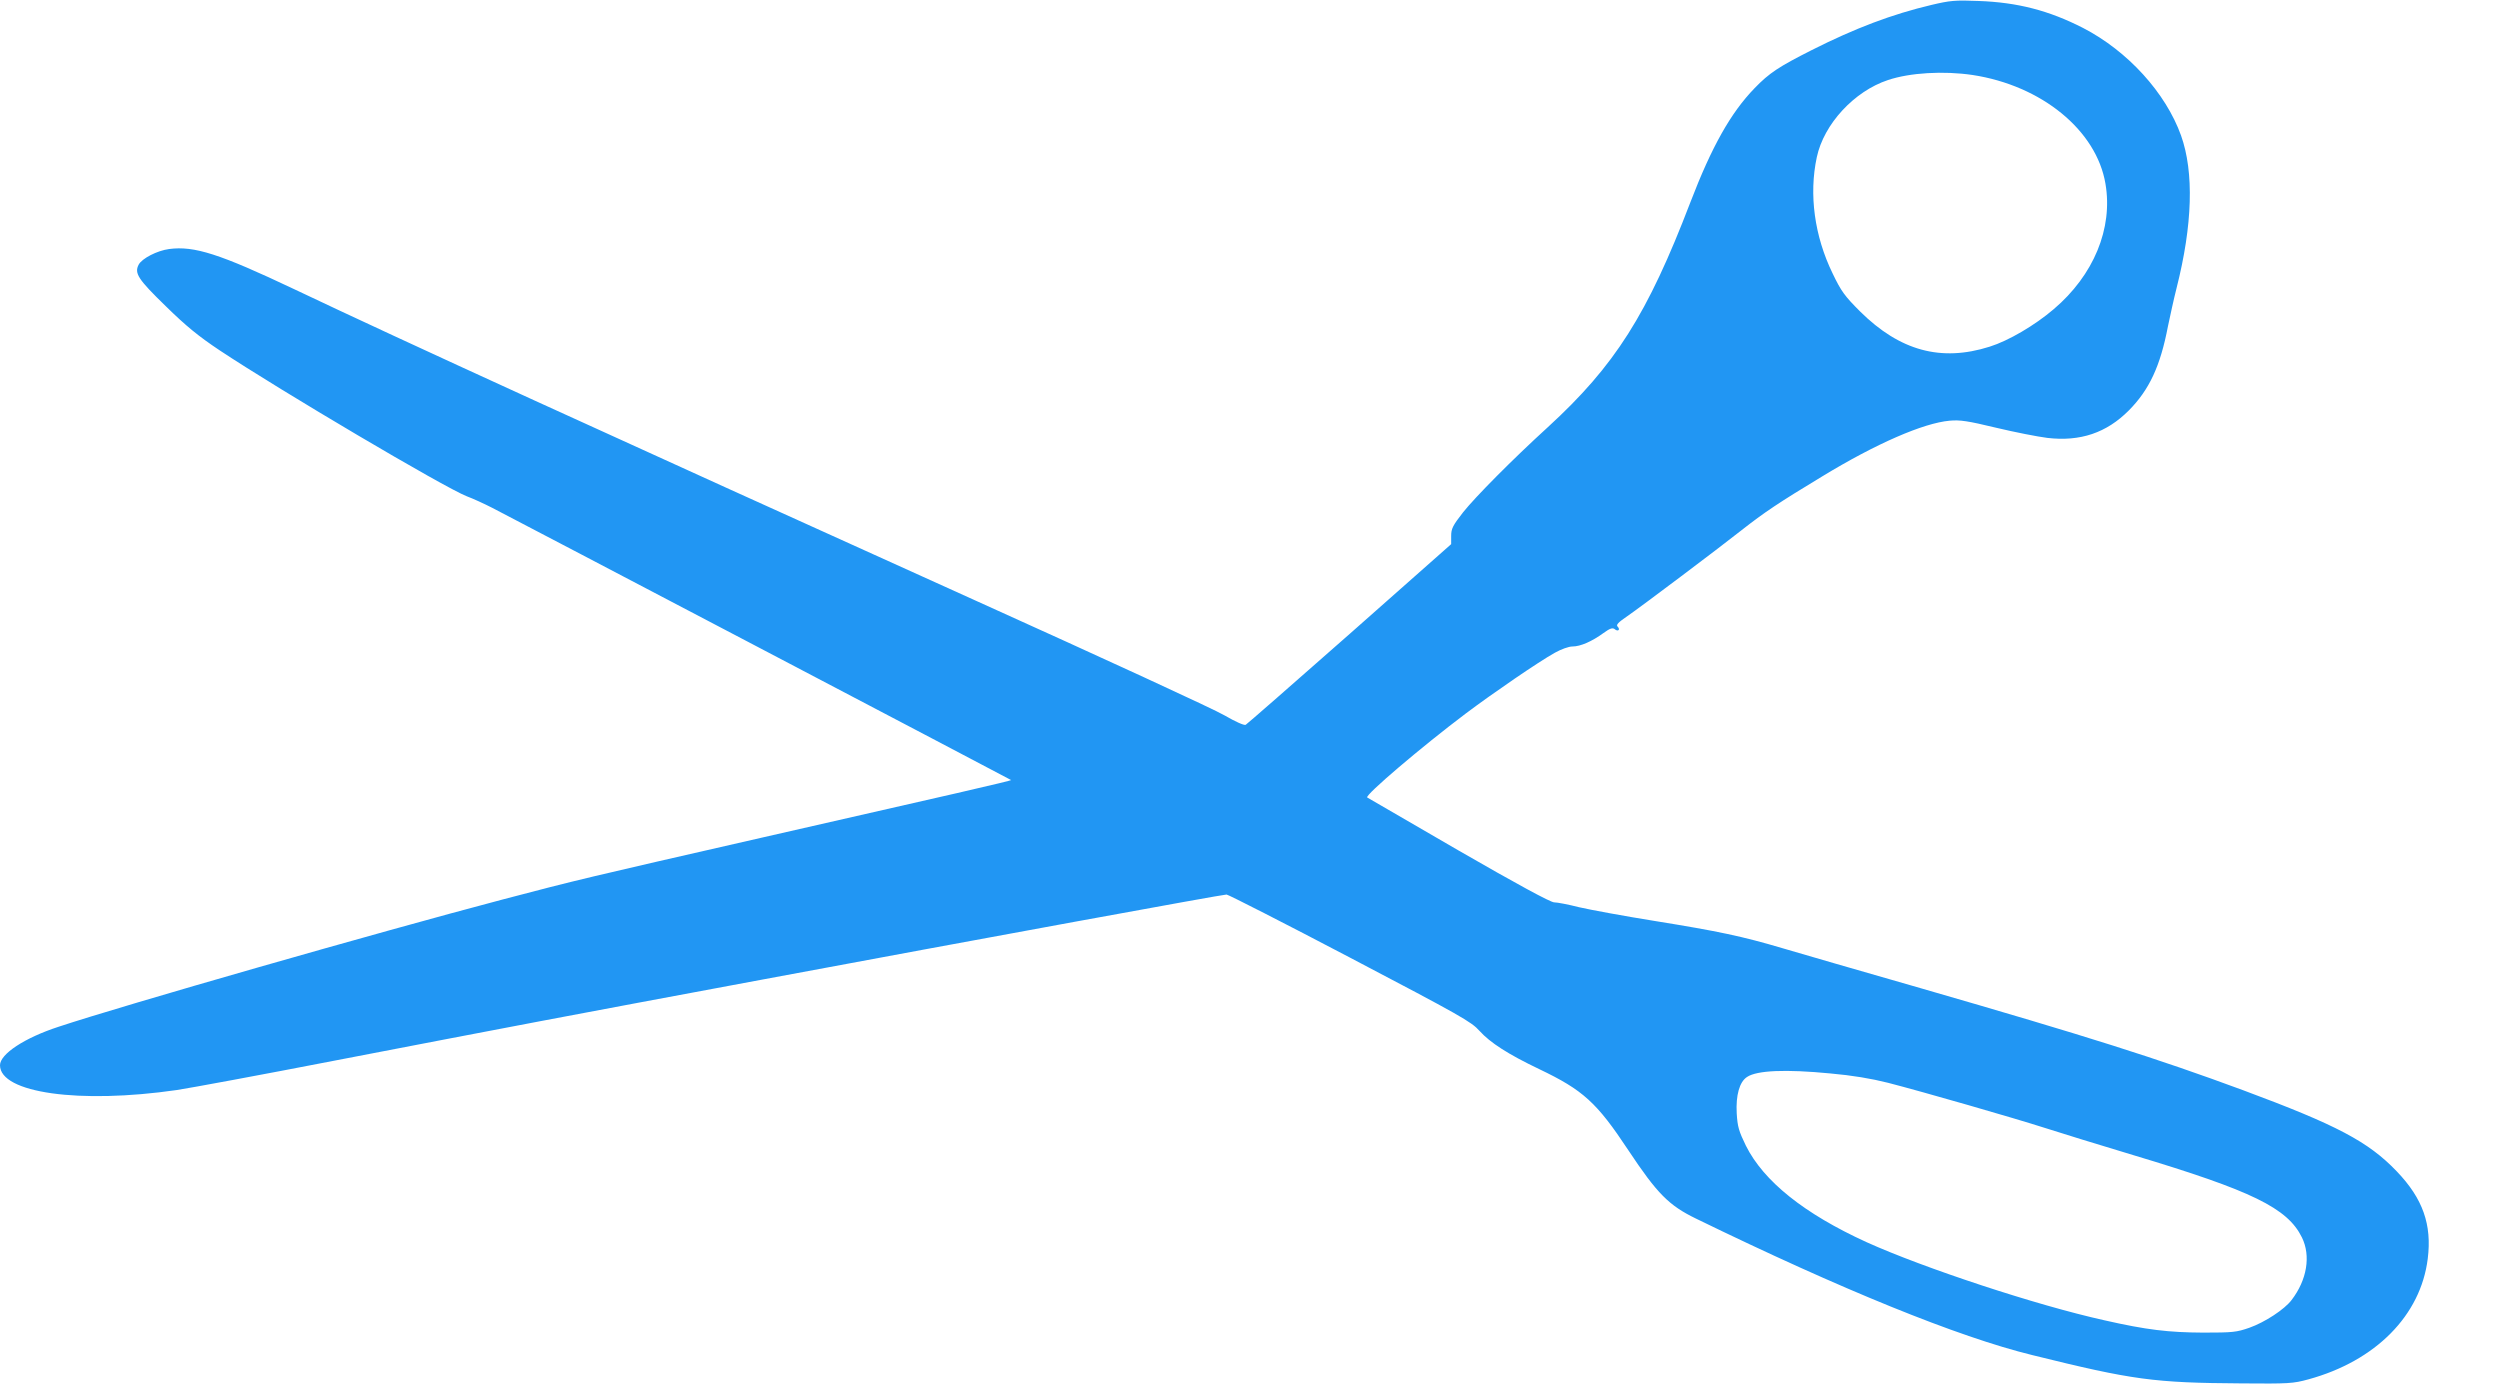
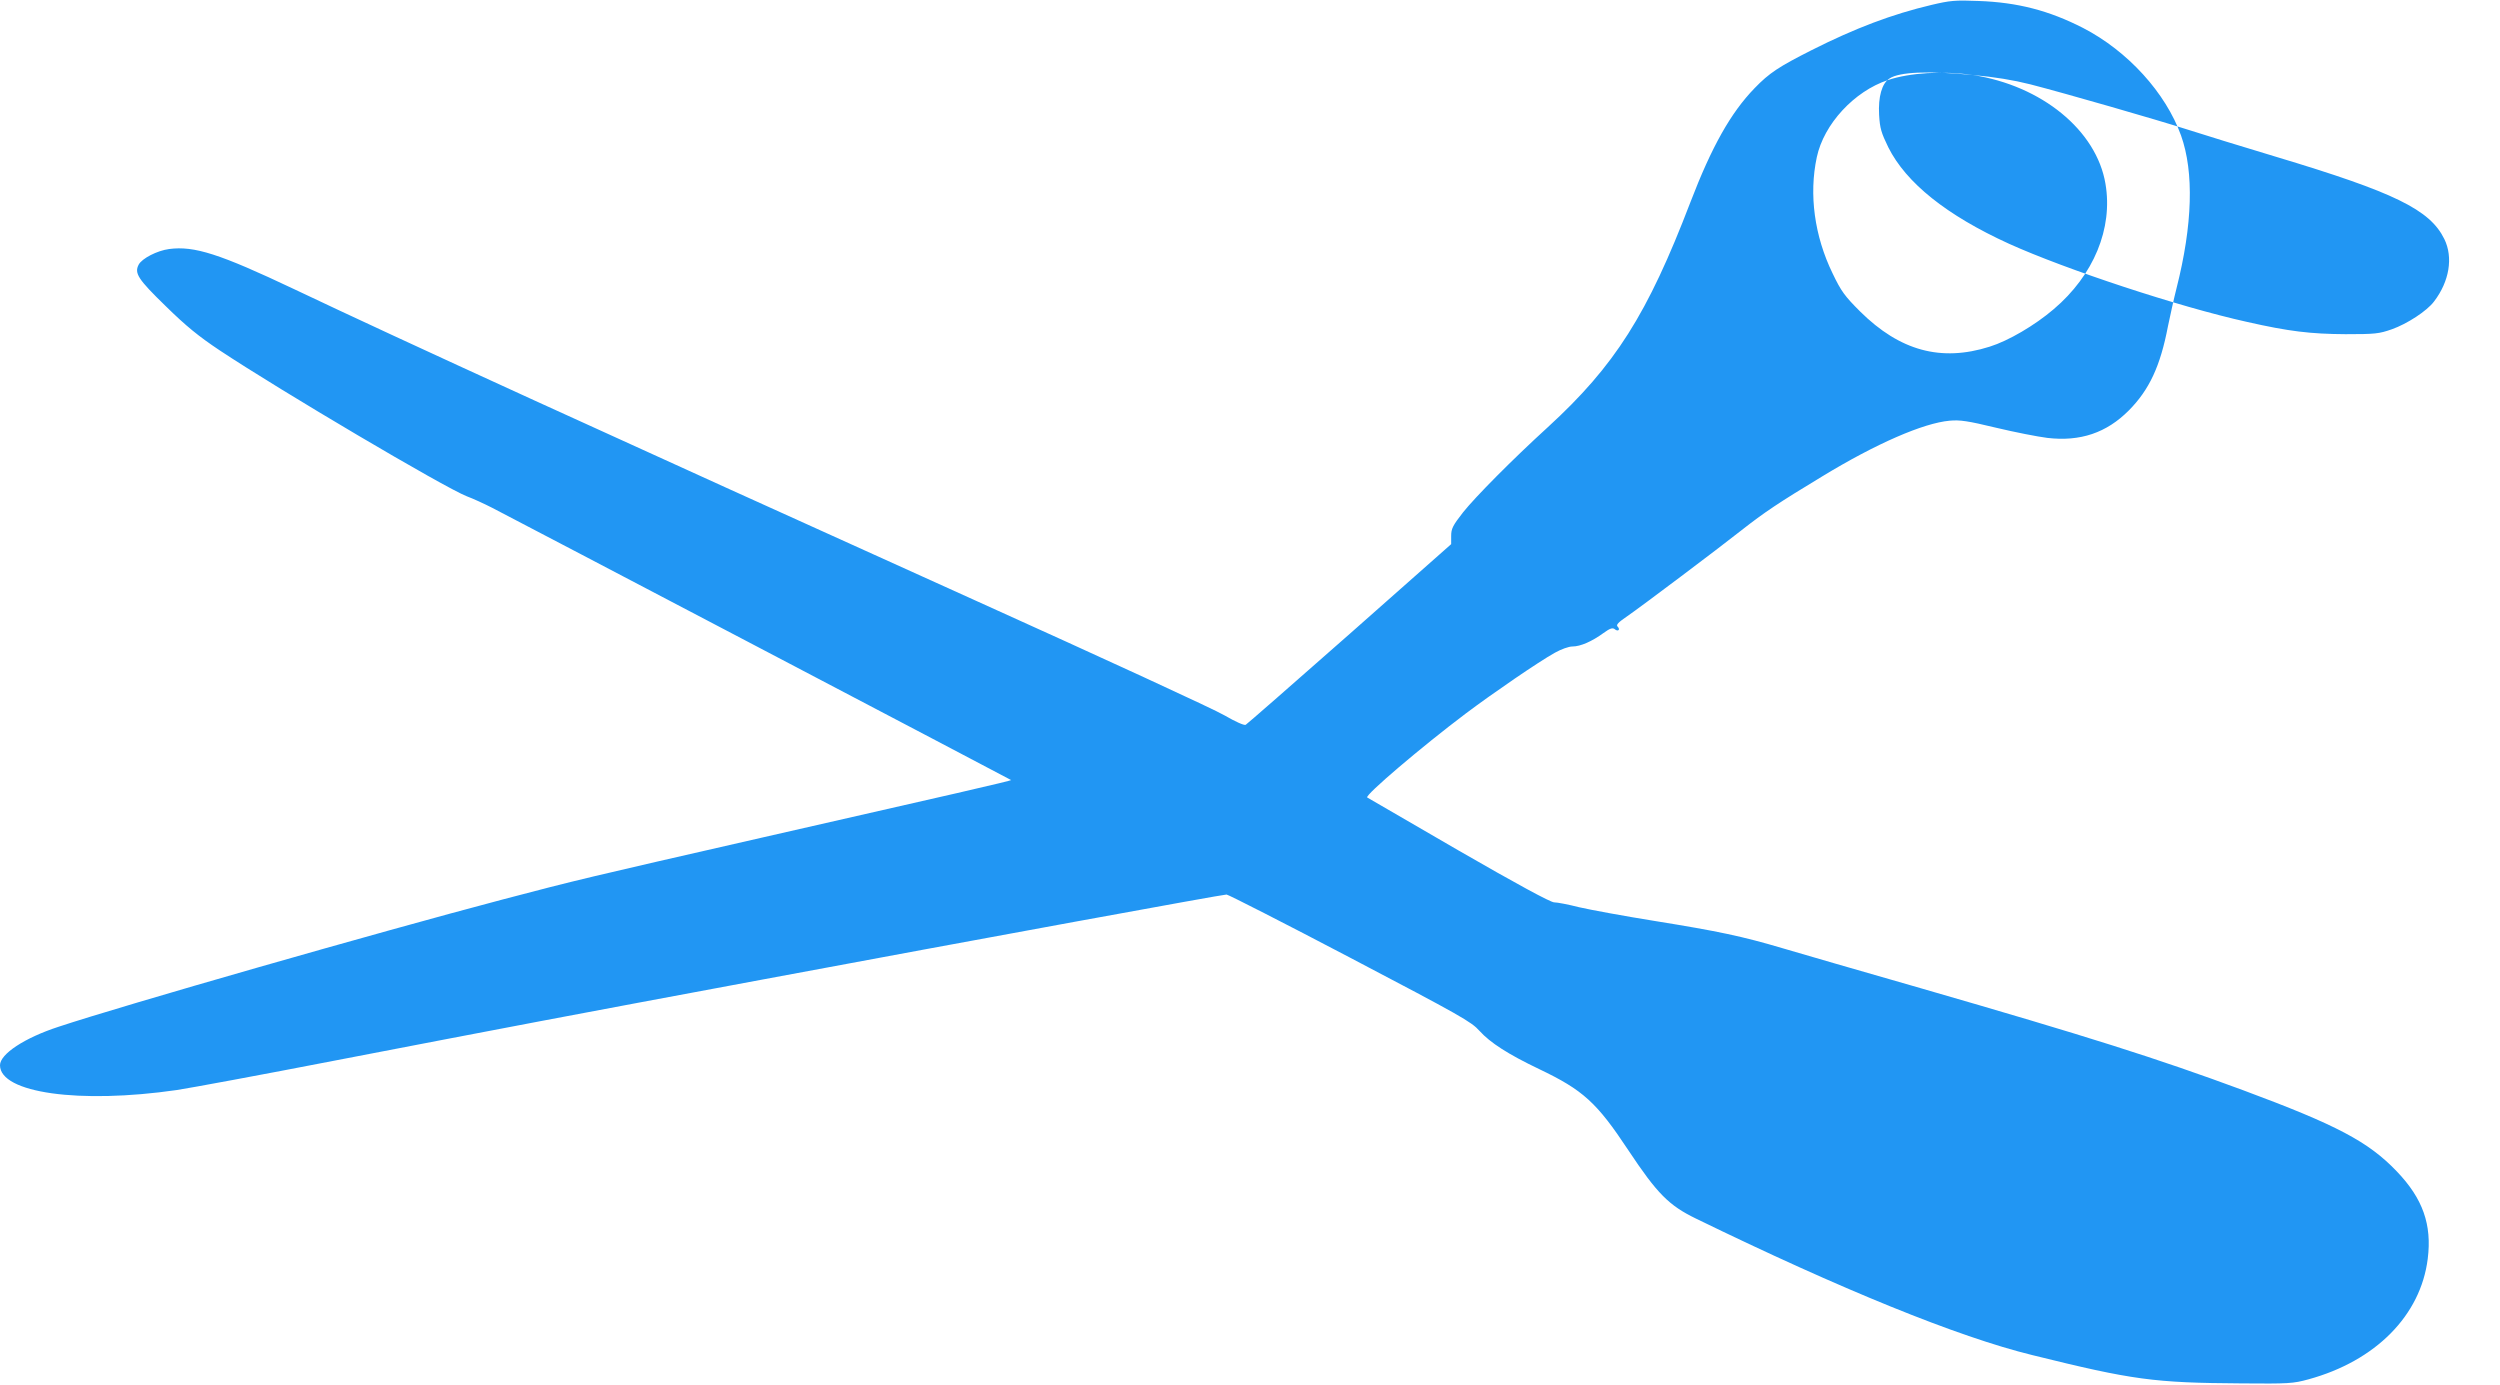
<svg xmlns="http://www.w3.org/2000/svg" version="1.0" width="1280pt" height="709pt" viewBox="0 0 1280 709" preserveAspectRatio="xMidYMid meet">
  <g transform="translate(0,709) scale(0.1,-0.1)" fill="#2196f3" stroke="none">
-     <path d="M9890 7065 c-203 -48 -391 -119 -615 -232 -166 -84 -216 -116 -292 -195 -122 -126 -219 -299 -328 -583 -220 -575 -386 -837 -731 -1153 -181 -165 -370 -356 -433 -435 -53 -68 -61 -84 -61 -121 l0 -42 -519 -459 c-286 -252 -526 -462 -533 -466 -8 -4 -51 15 -108 48 -52 31 -626 295 -1275 588 -1930 872 -2928 1328 -3490 1595 -380 180 -510 222 -639 205 -61 -8 -139 -48 -156 -80 -23 -44 -4 -74 138 -212 105 -103 169 -155 277 -227 312 -207 1150 -702 1265 -747 30 -11 89 -38 130 -59 92 -47 2654 -1391 2657 -1394 3 -3 -314 -76 -1282 -296 -885 -202 -948 -217 -1320 -315 -641 -169 -1944 -542 -2275 -652 -175 -57 -300 -140 -300 -197 0 -142 407 -199 905 -127 72 11 434 78 805 150 924 178 1170 225 2190 415 1114 208 2359 436 2380 436 8 0 293 -145 632 -323 568 -298 621 -328 663 -375 55 -61 147 -120 306 -196 224 -107 294 -170 456 -415 148 -223 208 -283 346 -350 743 -362 1342 -606 1722 -699 517 -128 622 -142 1071 -145 243 -2 264 -1 344 21 343 94 574 327 610 617 22 175 -25 308 -158 447 -146 153 -308 238 -787 416 -441 163 -791 274 -1653 523 -307 88 -624 180 -705 204 -206 61 -328 87 -657 140 -156 25 -329 57 -385 70 -55 14 -112 25 -128 25 -18 0 -190 93 -490 266 -254 147 -464 269 -467 271 -12 12 278 259 505 430 137 103 373 265 456 311 32 18 71 32 90 32 41 0 100 26 159 69 33 24 46 28 57 20 17 -15 31 -3 15 13 -9 9 4 22 51 54 71 49 463 344 582 438 120 94 190 141 415 277 276 168 518 273 652 285 52 5 93 -1 238 -36 96 -23 214 -46 262 -52 169 -20 304 26 418 141 104 105 161 226 200 431 11 52 30 140 44 195 82 323 90 593 23 781 -78 218 -273 433 -502 551 -174 89 -335 131 -535 138 -120 5 -147 2 -240 -20z m210 -359 c353 -54 634 -283 680 -557 39 -228 -60 -468 -265 -642 -97 -83 -232 -162 -328 -192 -249 -79 -460 -21 -663 180 -79 79 -97 103 -141 195 -93 191 -122 404 -81 595 36 170 192 338 364 395 113 38 285 48 434 26z m-729 -5112 c113 -10 209 -26 296 -48 182 -47 644 -180 803 -231 74 -24 279 -87 455 -140 606 -182 787 -270 861 -421 46 -94 26 -217 -53 -320 -36 -48 -137 -114 -216 -142 -66 -23 -85 -25 -237 -25 -178 1 -289 14 -505 63 -348 77 -926 268 -1218 400 -320 146 -527 312 -618 494 -36 74 -43 97 -47 166 -5 92 14 161 53 186 51 34 198 40 426 18z" />
+     <path d="M9890 7065 c-203 -48 -391 -119 -615 -232 -166 -84 -216 -116 -292 -195 -122 -126 -219 -299 -328 -583 -220 -575 -386 -837 -731 -1153 -181 -165 -370 -356 -433 -435 -53 -68 -61 -84 -61 -121 l0 -42 -519 -459 c-286 -252 -526 -462 -533 -466 -8 -4 -51 15 -108 48 -52 31 -626 295 -1275 588 -1930 872 -2928 1328 -3490 1595 -380 180 -510 222 -639 205 -61 -8 -139 -48 -156 -80 -23 -44 -4 -74 138 -212 105 -103 169 -155 277 -227 312 -207 1150 -702 1265 -747 30 -11 89 -38 130 -59 92 -47 2654 -1391 2657 -1394 3 -3 -314 -76 -1282 -296 -885 -202 -948 -217 -1320 -315 -641 -169 -1944 -542 -2275 -652 -175 -57 -300 -140 -300 -197 0 -142 407 -199 905 -127 72 11 434 78 805 150 924 178 1170 225 2190 415 1114 208 2359 436 2380 436 8 0 293 -145 632 -323 568 -298 621 -328 663 -375 55 -61 147 -120 306 -196 224 -107 294 -170 456 -415 148 -223 208 -283 346 -350 743 -362 1342 -606 1722 -699 517 -128 622 -142 1071 -145 243 -2 264 -1 344 21 343 94 574 327 610 617 22 175 -25 308 -158 447 -146 153 -308 238 -787 416 -441 163 -791 274 -1653 523 -307 88 -624 180 -705 204 -206 61 -328 87 -657 140 -156 25 -329 57 -385 70 -55 14 -112 25 -128 25 -18 0 -190 93 -490 266 -254 147 -464 269 -467 271 -12 12 278 259 505 430 137 103 373 265 456 311 32 18 71 32 90 32 41 0 100 26 159 69 33 24 46 28 57 20 17 -15 31 -3 15 13 -9 9 4 22 51 54 71 49 463 344 582 438 120 94 190 141 415 277 276 168 518 273 652 285 52 5 93 -1 238 -36 96 -23 214 -46 262 -52 169 -20 304 26 418 141 104 105 161 226 200 431 11 52 30 140 44 195 82 323 90 593 23 781 -78 218 -273 433 -502 551 -174 89 -335 131 -535 138 -120 5 -147 2 -240 -20z m210 -359 c353 -54 634 -283 680 -557 39 -228 -60 -468 -265 -642 -97 -83 -232 -162 -328 -192 -249 -79 -460 -21 -663 180 -79 79 -97 103 -141 195 -93 191 -122 404 -81 595 36 170 192 338 364 395 113 38 285 48 434 26z c113 -10 209 -26 296 -48 182 -47 644 -180 803 -231 74 -24 279 -87 455 -140 606 -182 787 -270 861 -421 46 -94 26 -217 -53 -320 -36 -48 -137 -114 -216 -142 -66 -23 -85 -25 -237 -25 -178 1 -289 14 -505 63 -348 77 -926 268 -1218 400 -320 146 -527 312 -618 494 -36 74 -43 97 -47 166 -5 92 14 161 53 186 51 34 198 40 426 18z" />
  </g>
</svg>